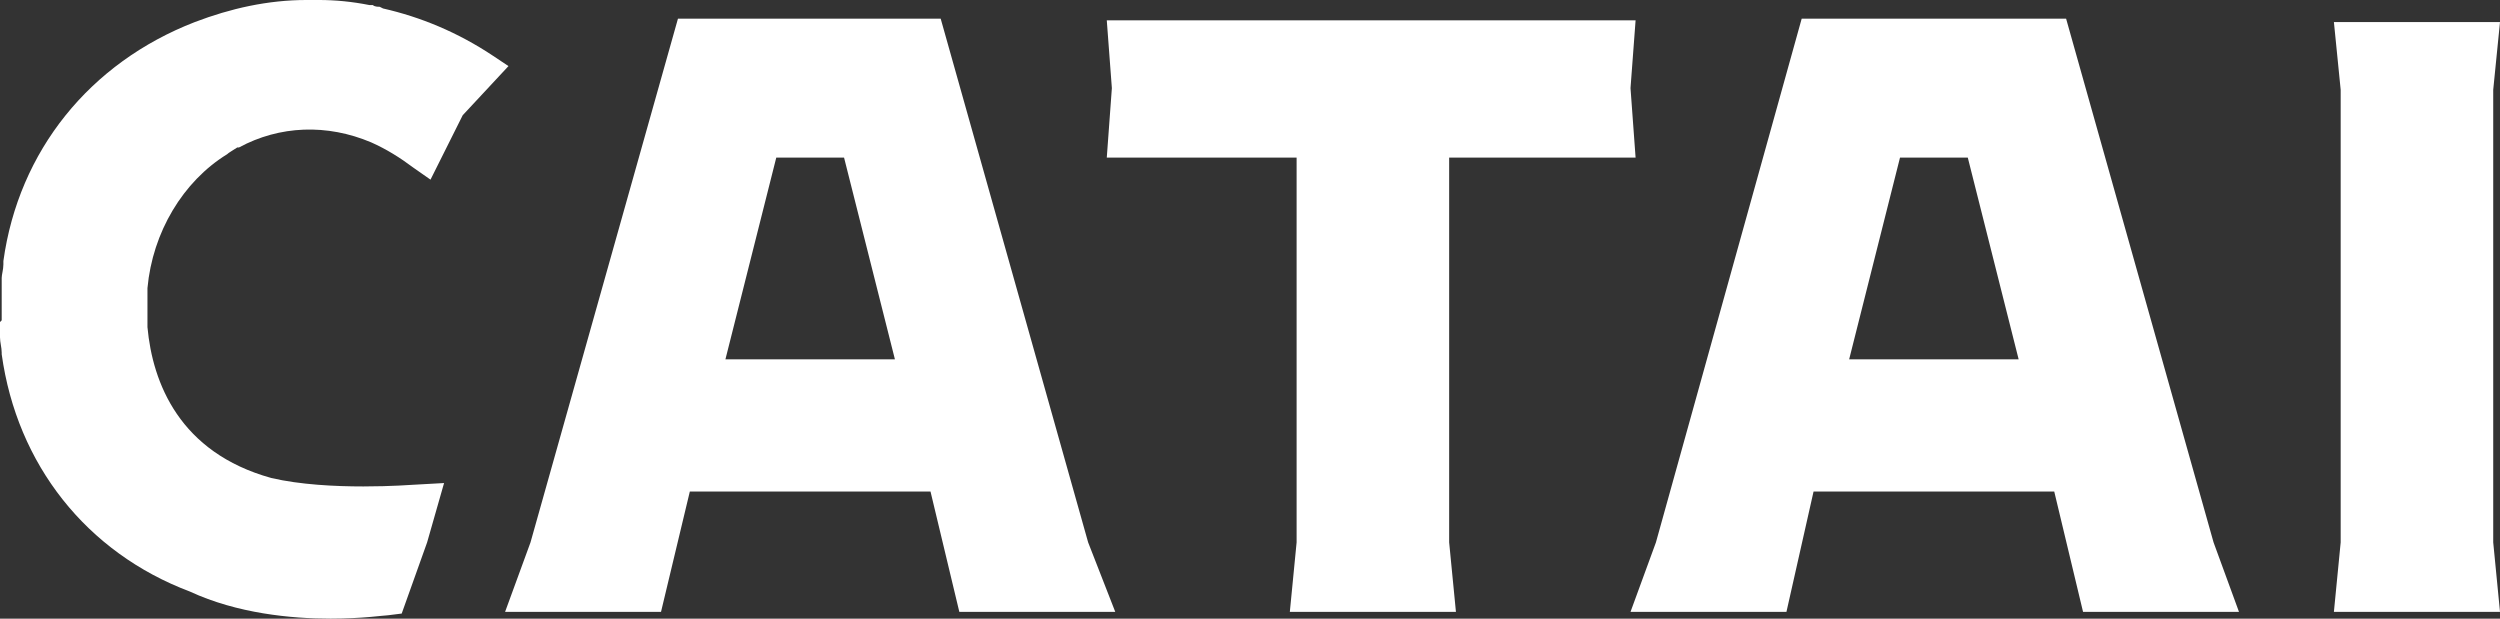
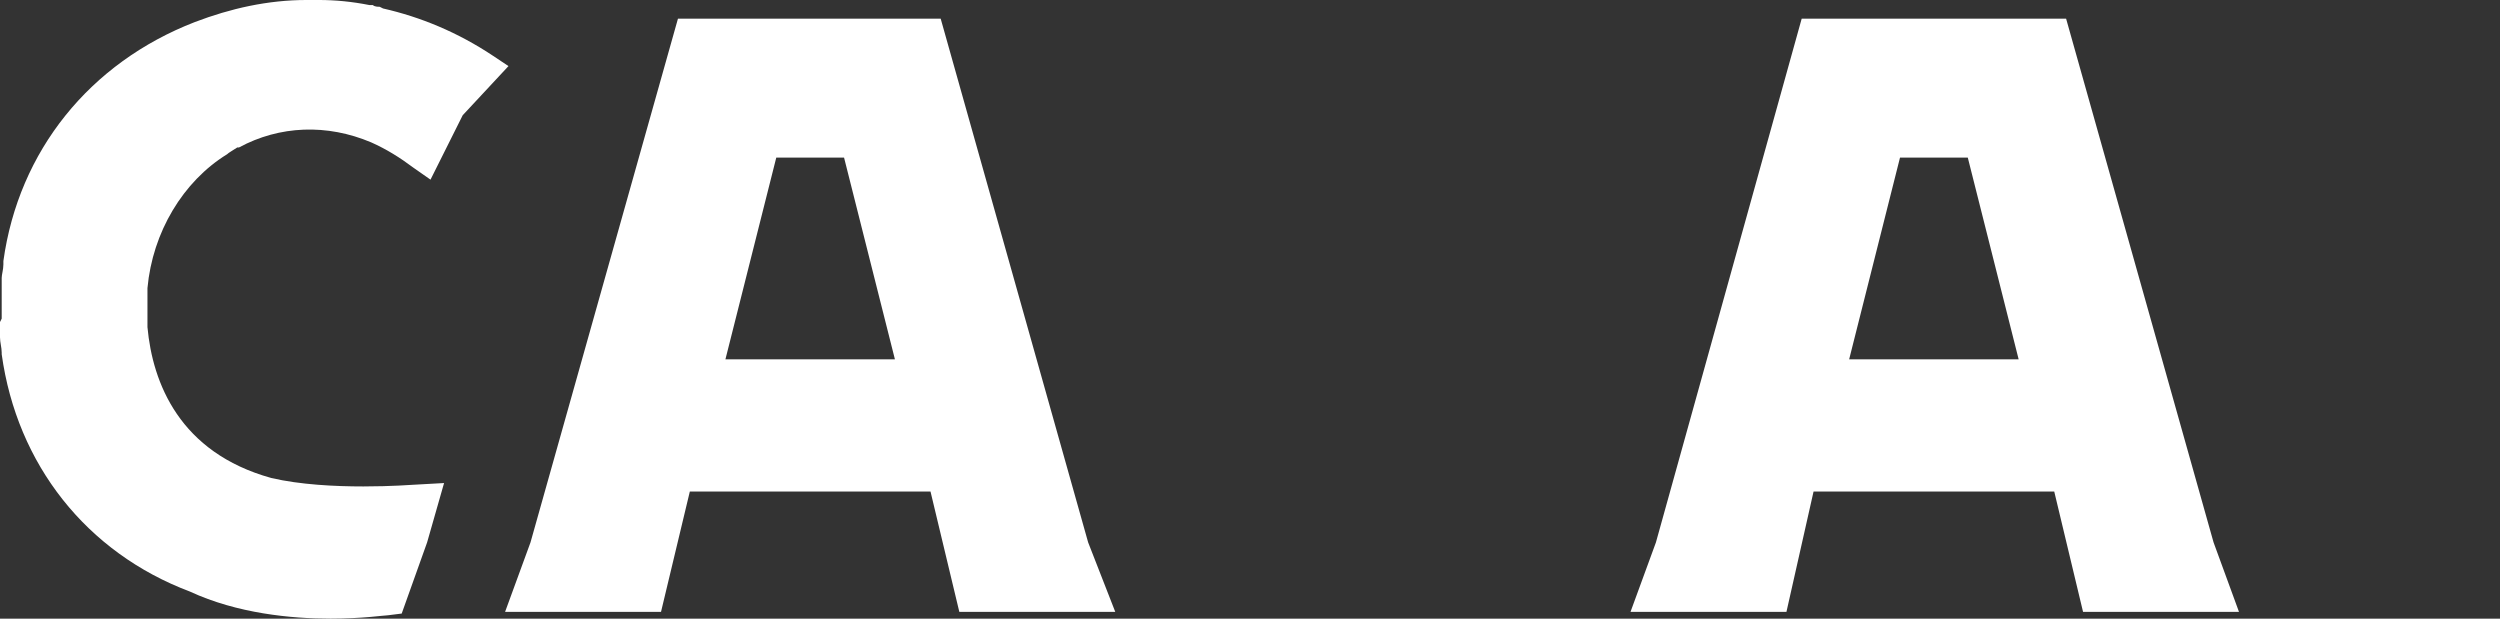
<svg xmlns="http://www.w3.org/2000/svg" version="1.1" id="Capa_1" x="0px" y="0px" width="147.5px" height="36.5px" viewBox="0 0 147.5 36.5" style="enable-background:new 0 0 147.5 36.5;" xml:space="preserve">
  <rect x="0" y="0" width="147.5" height="36.5" fill="#333333" stroke="none" />
  <style type="text/css">
	.st0{fill:#FFFFFF;}
</style>
  <g>
-     <polygon class="st0" points="137.7,1.3 138.1,5.3 138.1,32 137.7,36.1 147.5,36.1 147.1,32 147.1,5.3 147.5,1.3  " />
    <path class="st0" d="M116.1,9.3l3,11.9h-10l3-11.9H116.1z M121.9,1.1h-15.6L97.7,32l-1.5,4.1h9.2L107,29h14.2l1.7,7.1h9.2l-1.5-4.1   L121.9,1.1z" />
-     <polygon class="st0" points="65.3,1.2 65.6,5.2 65.3,9.3 76.5,9.3 76.5,32 76.1,36.1 85.9,36.1 85.5,32 85.5,9.3 96.5,9.3    96.2,5.2 96.5,1.2  " />
    <path class="st0" d="M49.8,9.3l3,11.9h-10l3-11.9H49.8z M55.5,1.1H40L31.3,32l-1.5,4.1H39l1.7-7.1h14.2l1.7,7.1h9.2L64.2,32   L55.5,1.1z" />
-     <path class="st0" d="M16,28.2c-5.4-1.5-7-5.6-7.3-8.9l0-0.1c0-0.2,0-0.4,0-0.7c0-0.1,0-0.3,0-0.4c0-0.1,0-0.2,0-0.4   c0-0.3,0-0.5,0-0.7l0,0c0.3-3.3,2.1-6.3,4.7-7.9c0.1-0.1,0.3-0.2,0.6-0.4l0.1,0c2.4-1.3,5.2-1.4,7.8-0.3c0.9,0.4,1.7,0.9,2.5,1.5   l1,0.7l1.9-3.8l2.7-2.9l-0.9-0.6c-2.1-1.4-4.3-2.3-6.5-2.8l-0.2-0.1c-0.1,0-0.3,0-0.4-0.1l-0.2,0c-1-0.2-2-0.3-3-0.3l-0.1,0   c-0.2,0-0.3,0-0.5,0l-0.1,0c-2.3,0-4.5,0.5-6.6,1.3C5.3,3.7,1.1,8.9,0.2,15.4l0,0.2c0,0.3-0.1,0.6-0.1,0.8l0,0.1c0,0.2,0,0.5,0,0.8   l0,0.1c0,0.2,0,0.4,0,0.5l0,0.2l0,0.3c0,0.2,0,0.4,0,0.5L0,19c0,0.3,0,0.5,0,0.8l0,0.1c0,0.3,0.1,0.6,0.1,0.9l0,0.1   c0.9,6.5,5,11.7,11.1,14c2.8,1.3,6,1.6,8.3,1.6c1.9,0,3.2-0.2,3.4-0.2l0.8-0.1l1.5-4.2l1-3.5l-1.8,0.1C24.3,28.6,19.4,29,16,28.2" />
+     <path class="st0" d="M16,28.2c-5.4-1.5-7-5.6-7.3-8.9l0-0.1c0-0.2,0-0.4,0-0.7c0-0.1,0-0.3,0-0.4c0-0.1,0-0.2,0-0.4   c0-0.3,0-0.5,0-0.7l0,0c0.3-3.3,2.1-6.3,4.7-7.9c0.1-0.1,0.3-0.2,0.6-0.4l0.1,0c2.4-1.3,5.2-1.4,7.8-0.3c0.9,0.4,1.7,0.9,2.5,1.5   l1,0.7l1.9-3.8l2.7-2.9l-0.9-0.6c-2.1-1.4-4.3-2.3-6.5-2.8l-0.2-0.1c-0.1,0-0.3,0-0.4-0.1l-0.2,0c-1-0.2-2-0.3-3-0.3l-0.1,0   c-0.2,0-0.3,0-0.5,0l-0.1,0c-2.3,0-4.5,0.5-6.6,1.3C5.3,3.7,1.1,8.9,0.2,15.4l0,0.2c0,0.3-0.1,0.6-0.1,0.8c0,0.2,0,0.5,0,0.8   l0,0.1c0,0.2,0,0.4,0,0.5l0,0.2l0,0.3c0,0.2,0,0.4,0,0.5L0,19c0,0.3,0,0.5,0,0.8l0,0.1c0,0.3,0.1,0.6,0.1,0.9l0,0.1   c0.9,6.5,5,11.7,11.1,14c2.8,1.3,6,1.6,8.3,1.6c1.9,0,3.2-0.2,3.4-0.2l0.8-0.1l1.5-4.2l1-3.5l-1.8,0.1C24.3,28.6,19.4,29,16,28.2" />
  </g>
</svg>